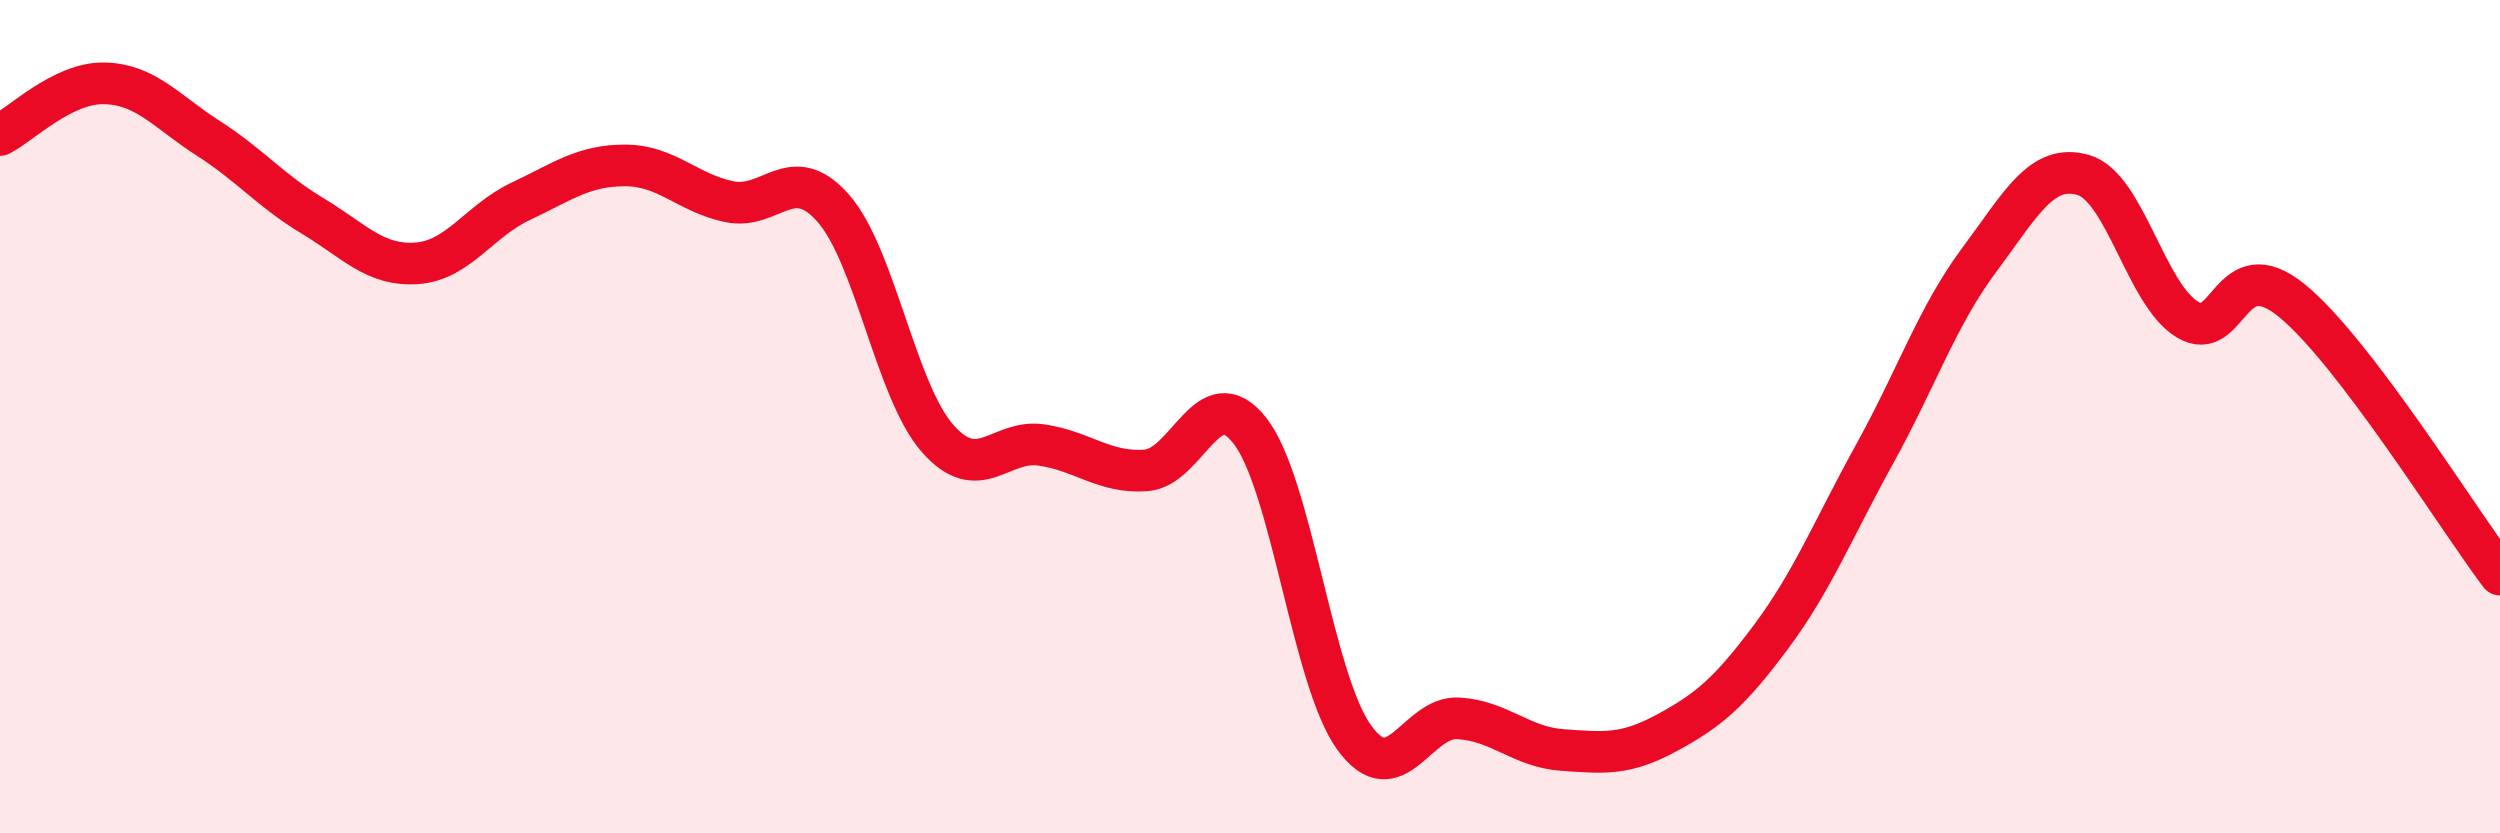
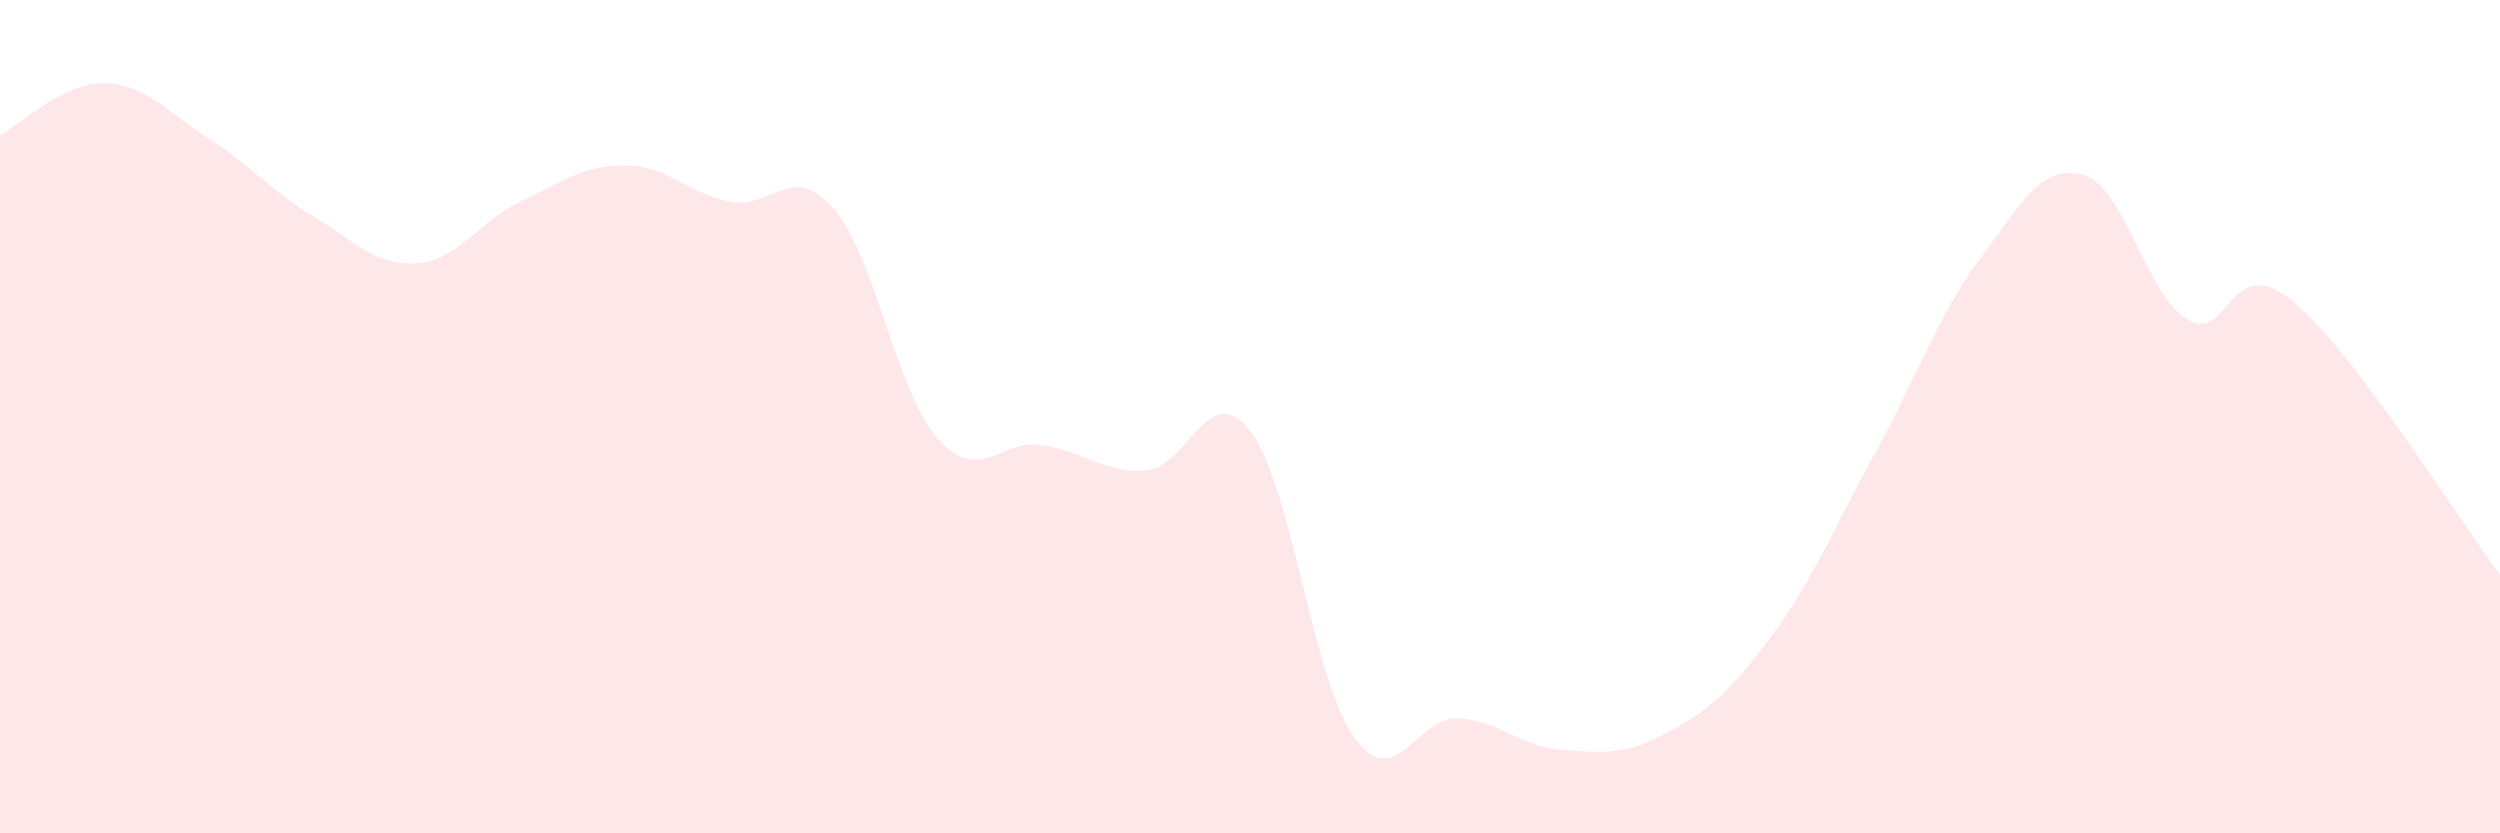
<svg xmlns="http://www.w3.org/2000/svg" width="60" height="20" viewBox="0 0 60 20">
  <path d="M 0,3.24 C 0.5,2.99 1.5,1.98 2.5,2 C 3.5,2.02 4,2.68 5,3.32 C 6,3.96 6.5,4.58 7.5,5.18 C 8.5,5.78 9,6.39 10,6.32 C 11,6.25 11.5,5.3 12.5,4.83 C 13.5,4.36 14,3.97 15,3.97 C 16,3.97 16.5,4.63 17.5,4.84 C 18.5,5.05 19,3.86 20,5 C 21,6.14 21.5,9.38 22.5,10.52 C 23.5,11.66 24,10.53 25,10.68 C 26,10.83 26.5,11.36 27.5,11.29 C 28.5,11.22 29,9.06 30,10.34 C 31,11.62 31.5,16.32 32.5,17.7 C 33.5,19.08 34,17.18 35,17.24 C 36,17.3 36.5,17.93 37.5,18 C 38.5,18.07 39,18.13 40,17.59 C 41,17.05 41.5,16.63 42.5,15.29 C 43.5,13.95 44,12.69 45,10.88 C 46,9.07 46.5,7.58 47.5,6.24 C 48.5,4.9 49,3.91 50,4.2 C 51,4.49 51.5,7.07 52.5,7.67 C 53.5,8.27 53.5,5.99 55,7.21 C 56.5,8.43 59,12.47 60,13.79L60 20L0 20Z" fill="#EB0A25" opacity="0.1" stroke-linecap="round" stroke-linejoin="round" />
-   <path d="M 0,3.24 C 0.5,2.99 1.5,1.98 2.5,2 C 3.5,2.02 4,2.68 5,3.32 C 6,3.96 6.5,4.58 7.5,5.18 C 8.5,5.78 9,6.39 10,6.32 C 11,6.25 11.5,5.3 12.5,4.83 C 13.5,4.36 14,3.97 15,3.97 C 16,3.97 16.5,4.63 17.5,4.84 C 18.5,5.05 19,3.86 20,5 C 21,6.14 21.5,9.38 22.5,10.52 C 23.5,11.66 24,10.53 25,10.68 C 26,10.83 26.5,11.36 27.5,11.29 C 28.5,11.22 29,9.06 30,10.34 C 31,11.62 31.5,16.32 32.5,17.7 C 33.5,19.08 34,17.18 35,17.24 C 36,17.3 36.5,17.93 37.5,18 C 38.5,18.07 39,18.13 40,17.59 C 41,17.05 41.5,16.63 42.5,15.29 C 43.5,13.95 44,12.69 45,10.88 C 46,9.07 46.5,7.58 47.5,6.24 C 48.5,4.9 49,3.91 50,4.2 C 51,4.49 51.5,7.07 52.5,7.67 C 53.5,8.27 53.5,5.99 55,7.21 C 56.5,8.43 59,12.47 60,13.79" stroke="#EB0A25" stroke-width="1" fill="none" stroke-linecap="round" stroke-linejoin="round" />
</svg>